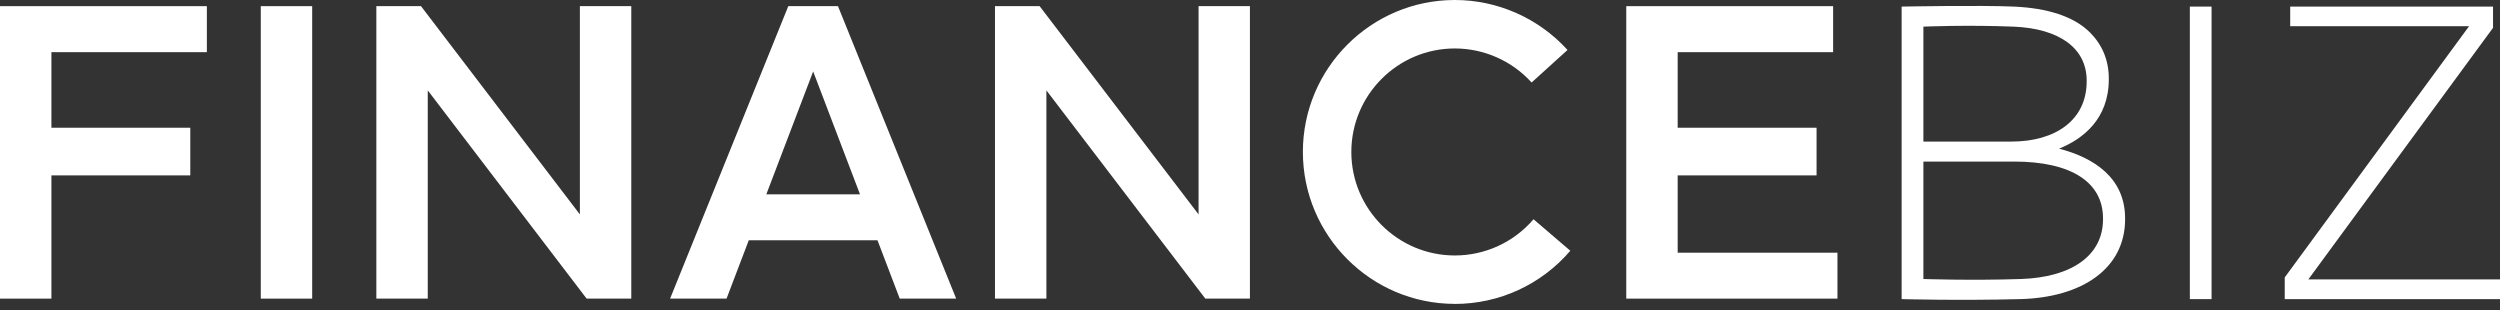
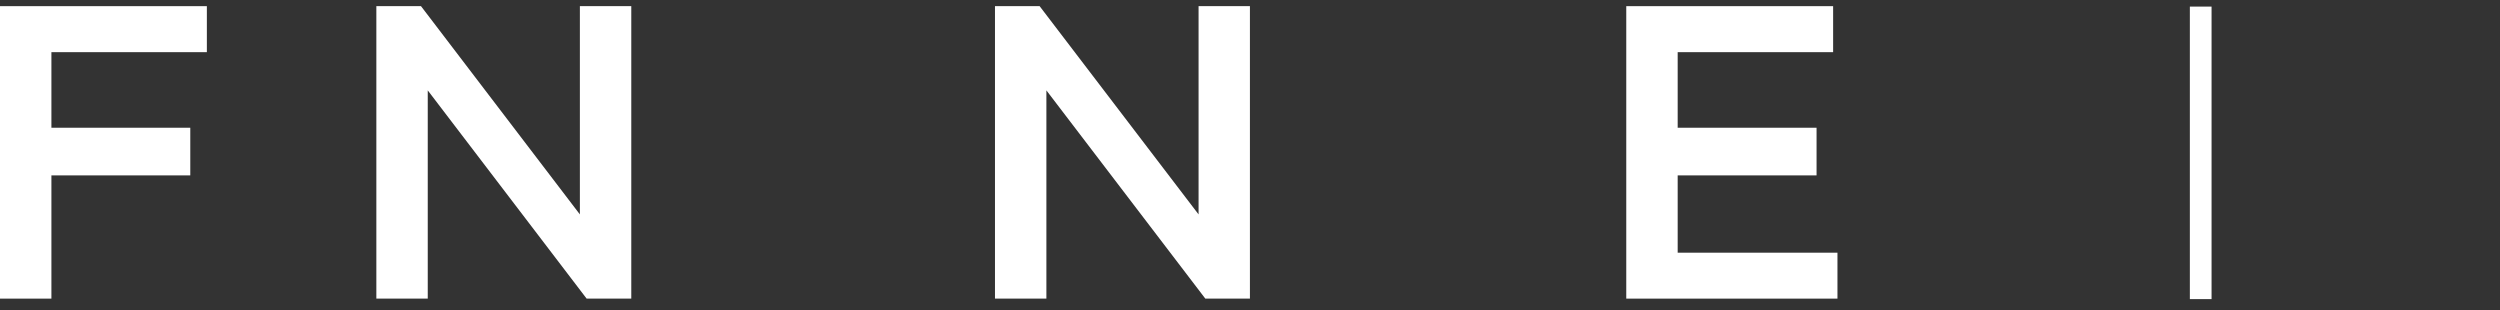
<svg xmlns="http://www.w3.org/2000/svg" width="250" height="31" viewBox="0 0 250 31" fill="none">
  <rect x="0" y="0" width="250" height="31" fill="#333333" stroke="none" />
  <g clip-path="url(#clip0_4791_579)">
-     <path d="M190.163 0.659C190.163 0.659 198.048 0.509 201.393 0.659C204.711 0.809 207.369 1.619 208.999 3.248C210.21 4.46 210.88 6.004 210.88 7.847V7.928C210.88 11.9 208.291 13.905 205.906 14.864C209.417 15.781 212.51 17.791 212.51 21.843V21.929C212.51 26.818 208.265 29.75 202.02 29.911C195.845 30.071 190.163 29.911 190.163 29.911V0.659ZM208.667 8.057C208.667 4.84 205.965 2.852 201.355 2.664C196.665 2.476 192.339 2.664 192.339 2.664V14.157H201.146C205.531 14.157 208.667 12.023 208.667 8.137V8.051V8.057ZM201.398 16.161H192.339V27.9C192.339 27.9 197.088 28.067 202.111 27.9C207.091 27.734 210.302 25.601 210.302 21.924V21.838C210.302 18.247 207.166 16.156 201.403 16.156" fill="white" />
    <path d="M221.156 0.659H218.985V29.911H221.156V0.659Z" fill="white" />
-     <path d="M228.473 27.74L246.907 2.621H229.02V0.659H249.303V2.782L230.831 27.943H250V29.911H228.473V27.74Z" fill="white" />
    <path d="M167.767 17.539H181.656V12.774H167.767V5.216H183.312V0.616H162.627V29.862H183.746V25.269H167.767V17.539Z" fill="white" />
    <path d="M5.141 17.539H19.029V12.774H5.141V5.216H20.686V0.616H0V29.862H5.141V17.539Z" fill="white" />
-     <path d="M145.484 30.388C137.106 30.388 130.288 23.569 130.288 15.191C130.288 6.813 137.106 0 145.484 0C149.767 0 153.873 1.823 156.752 4.996L153.16 8.25C151.198 6.084 148.4 4.846 145.484 4.846C139.776 4.846 135.134 9.488 135.134 15.197C135.134 20.905 139.776 25.547 145.484 25.547C148.513 25.547 151.381 24.229 153.353 21.924L157.03 25.076C154.136 28.458 149.928 30.393 145.484 30.393" fill="white" />
-     <path d="M31.218 0.616H26.078V29.862H31.218V0.616Z" fill="white" />
    <path d="M57.988 0.616V21.441L42.1 0.616H37.635V29.862H42.775V9.038L58.663 29.862H63.128V0.616H57.988Z" fill="white" />
    <path d="M119.857 0.616V21.441L103.963 0.616H99.498V29.862H104.639V9.038L120.532 29.862H124.992V0.616H119.857Z" fill="white" />
-     <path d="M89.973 29.862H95.617L83.798 0.616H78.829L67.009 29.862H72.654L74.878 24.025H87.748L89.973 29.862ZM76.631 19.436L81.316 7.145L86.001 19.436H76.631Z" fill="white" />
  </g>
  <defs>
    <clipPath id="clip0_4791_579">
      <rect width="250" height="30.388" fill="white" />
    </clipPath>
  </defs>
</svg>